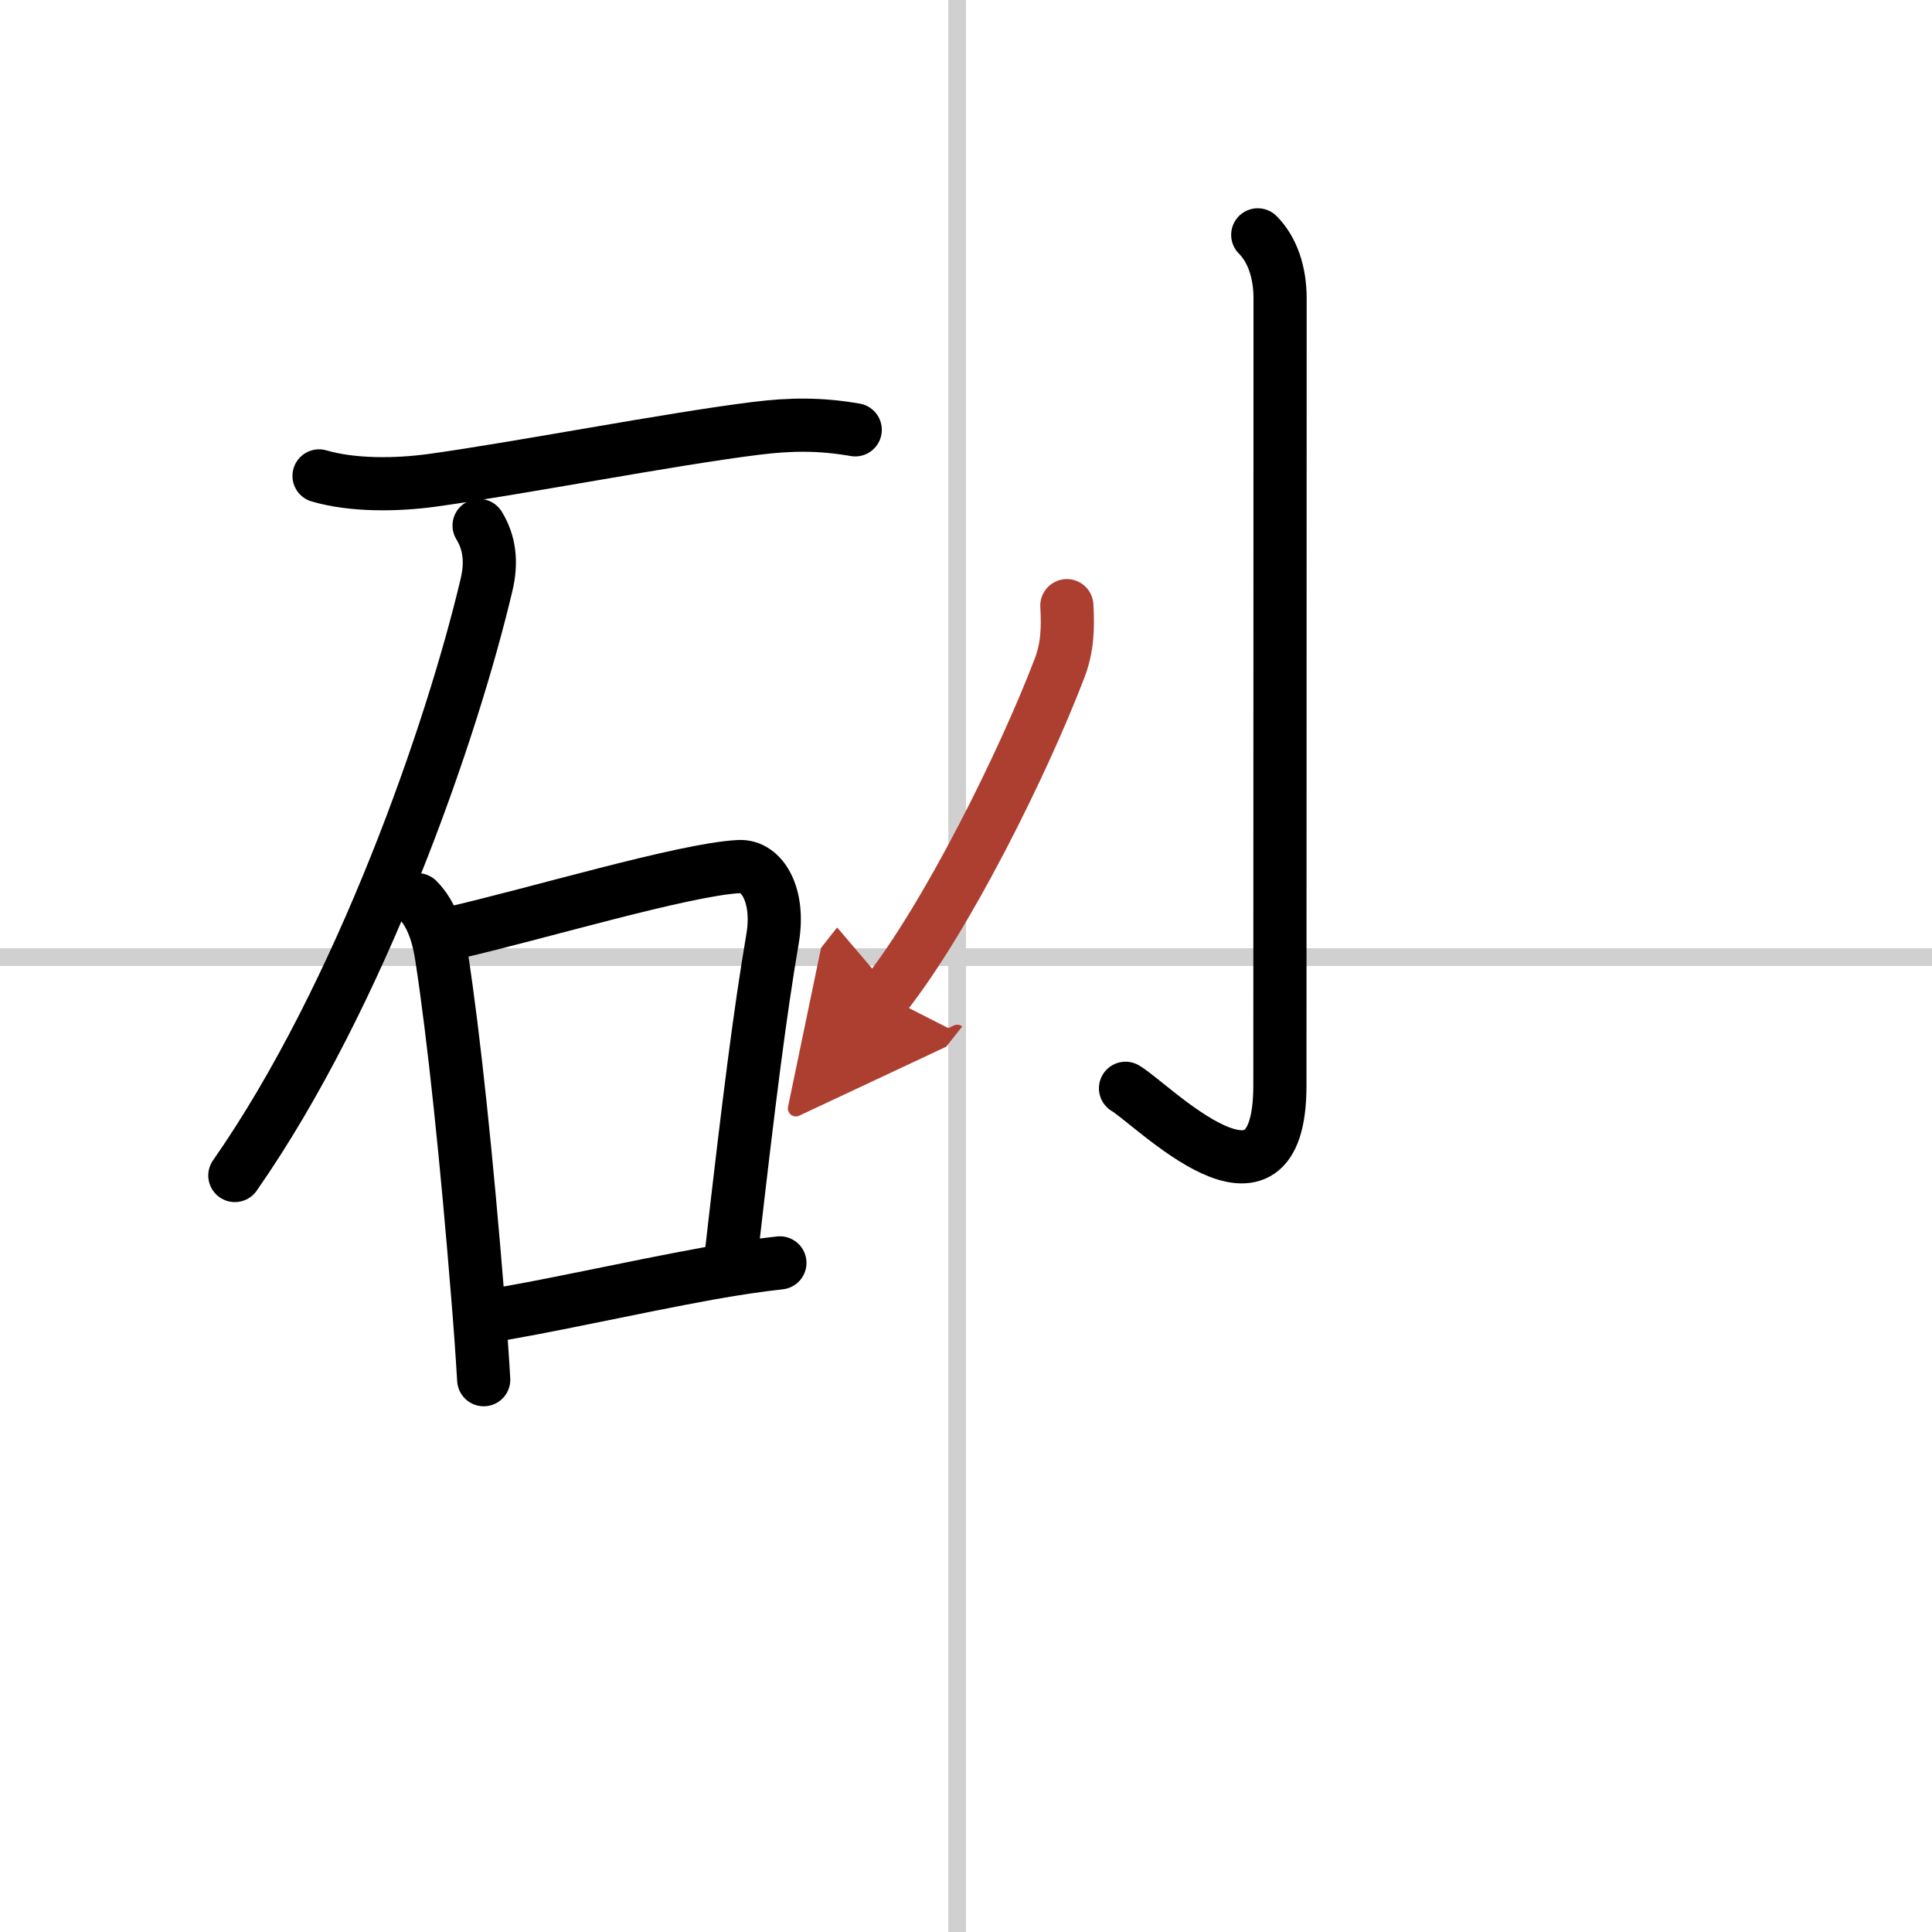
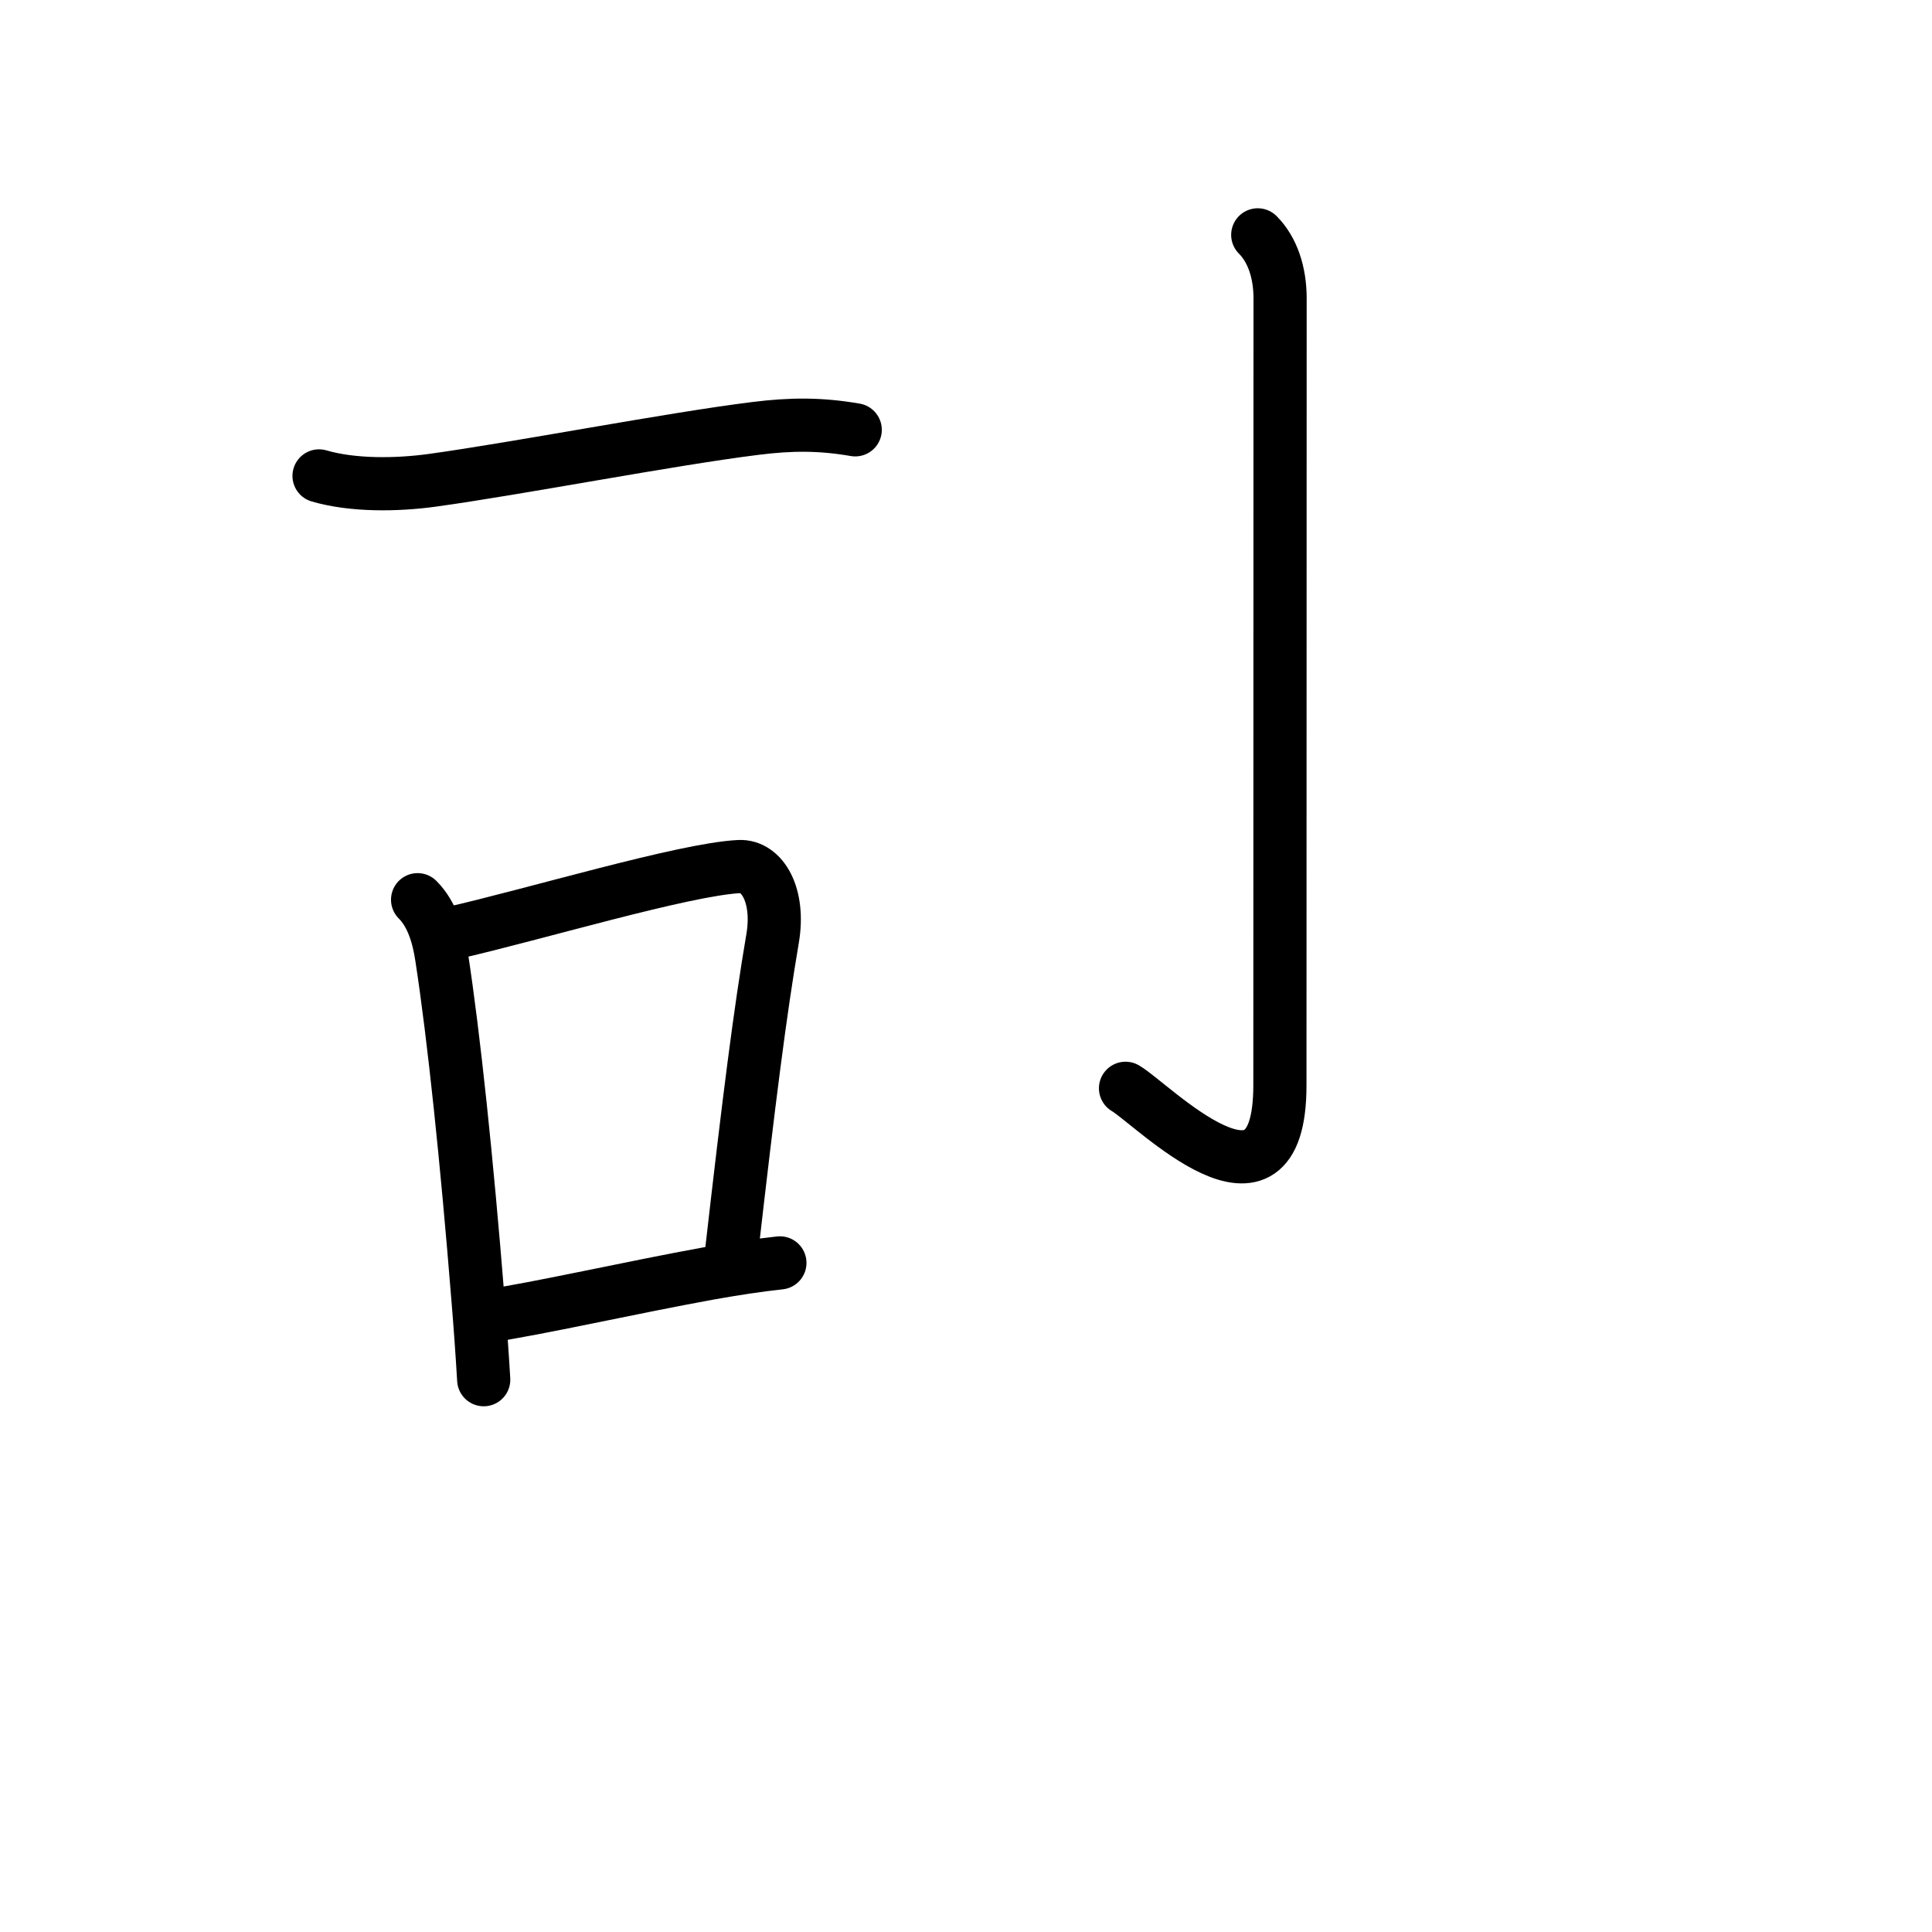
<svg xmlns="http://www.w3.org/2000/svg" width="400" height="400" viewBox="0 0 109 109">
  <defs>
    <marker id="a" markerWidth="4" orient="auto" refX="1" refY="5" viewBox="0 0 10 10">
      <polyline points="0 0 10 5 0 10 1 5" fill="#ad3f31" stroke="#ad3f31" />
    </marker>
  </defs>
  <g fill="none" stroke="#000" stroke-linecap="round" stroke-linejoin="round" stroke-width="3">
    <rect width="100%" height="100%" fill="#fff" stroke="#fff" />
-     <line x1="54" x2="54" y2="109" stroke="#d0d0d0" stroke-width="1" />
-     <line x2="109" y1="54" y2="54" stroke="#d0d0d0" stroke-width="1" />
    <path d="m18 26.85c1.91 0.56 4.4 0.52 6.37 0.25 4.87-0.67 13.43-2.33 18.26-2.93 2-0.25 3.65-0.26 5.62 0.08" />
-     <path d="m27.03 29.65c0.6 0.98 0.72 2.08 0.42 3.34-1.95 8.27-7.1 23.16-14.2 33.33" />
    <path d="m23.56 50.76c0.84 0.84 1.19 2.11 1.36 3.25 0.69 4.48 1.42 11.49 2.04 19.2 0.13 1.56 0.24 3.11 0.33 4.63" />
    <path d="m25.48 52.65c4.6-1.04 13.08-3.6 16.22-3.76 1.3-0.07 2.3 1.61 1.89 4.05-0.71 4.16-1.33 9.06-2.33 17.81" />
    <path d="m27.5 74.25c2.78-0.4 8.15-1.62 12.51-2.41 1.41-0.25 2.77-0.46 3.99-0.59" />
    <path d="m70.96 13.25c0.83 0.83 1.26 2.12 1.26 3.58 0 14.17-0.01 40.95-0.01 44.4 0 8.52-7.21 1.04-8.71 0.17" />
-     <path d="m60.19 34.17c0.07 1.27 0.04 2.35-0.42 3.55-2.02 5.28-6.32 13.99-9.85 18.46" marker-end="url(#a)" stroke="#ad3f31" />
  </g>
</svg>